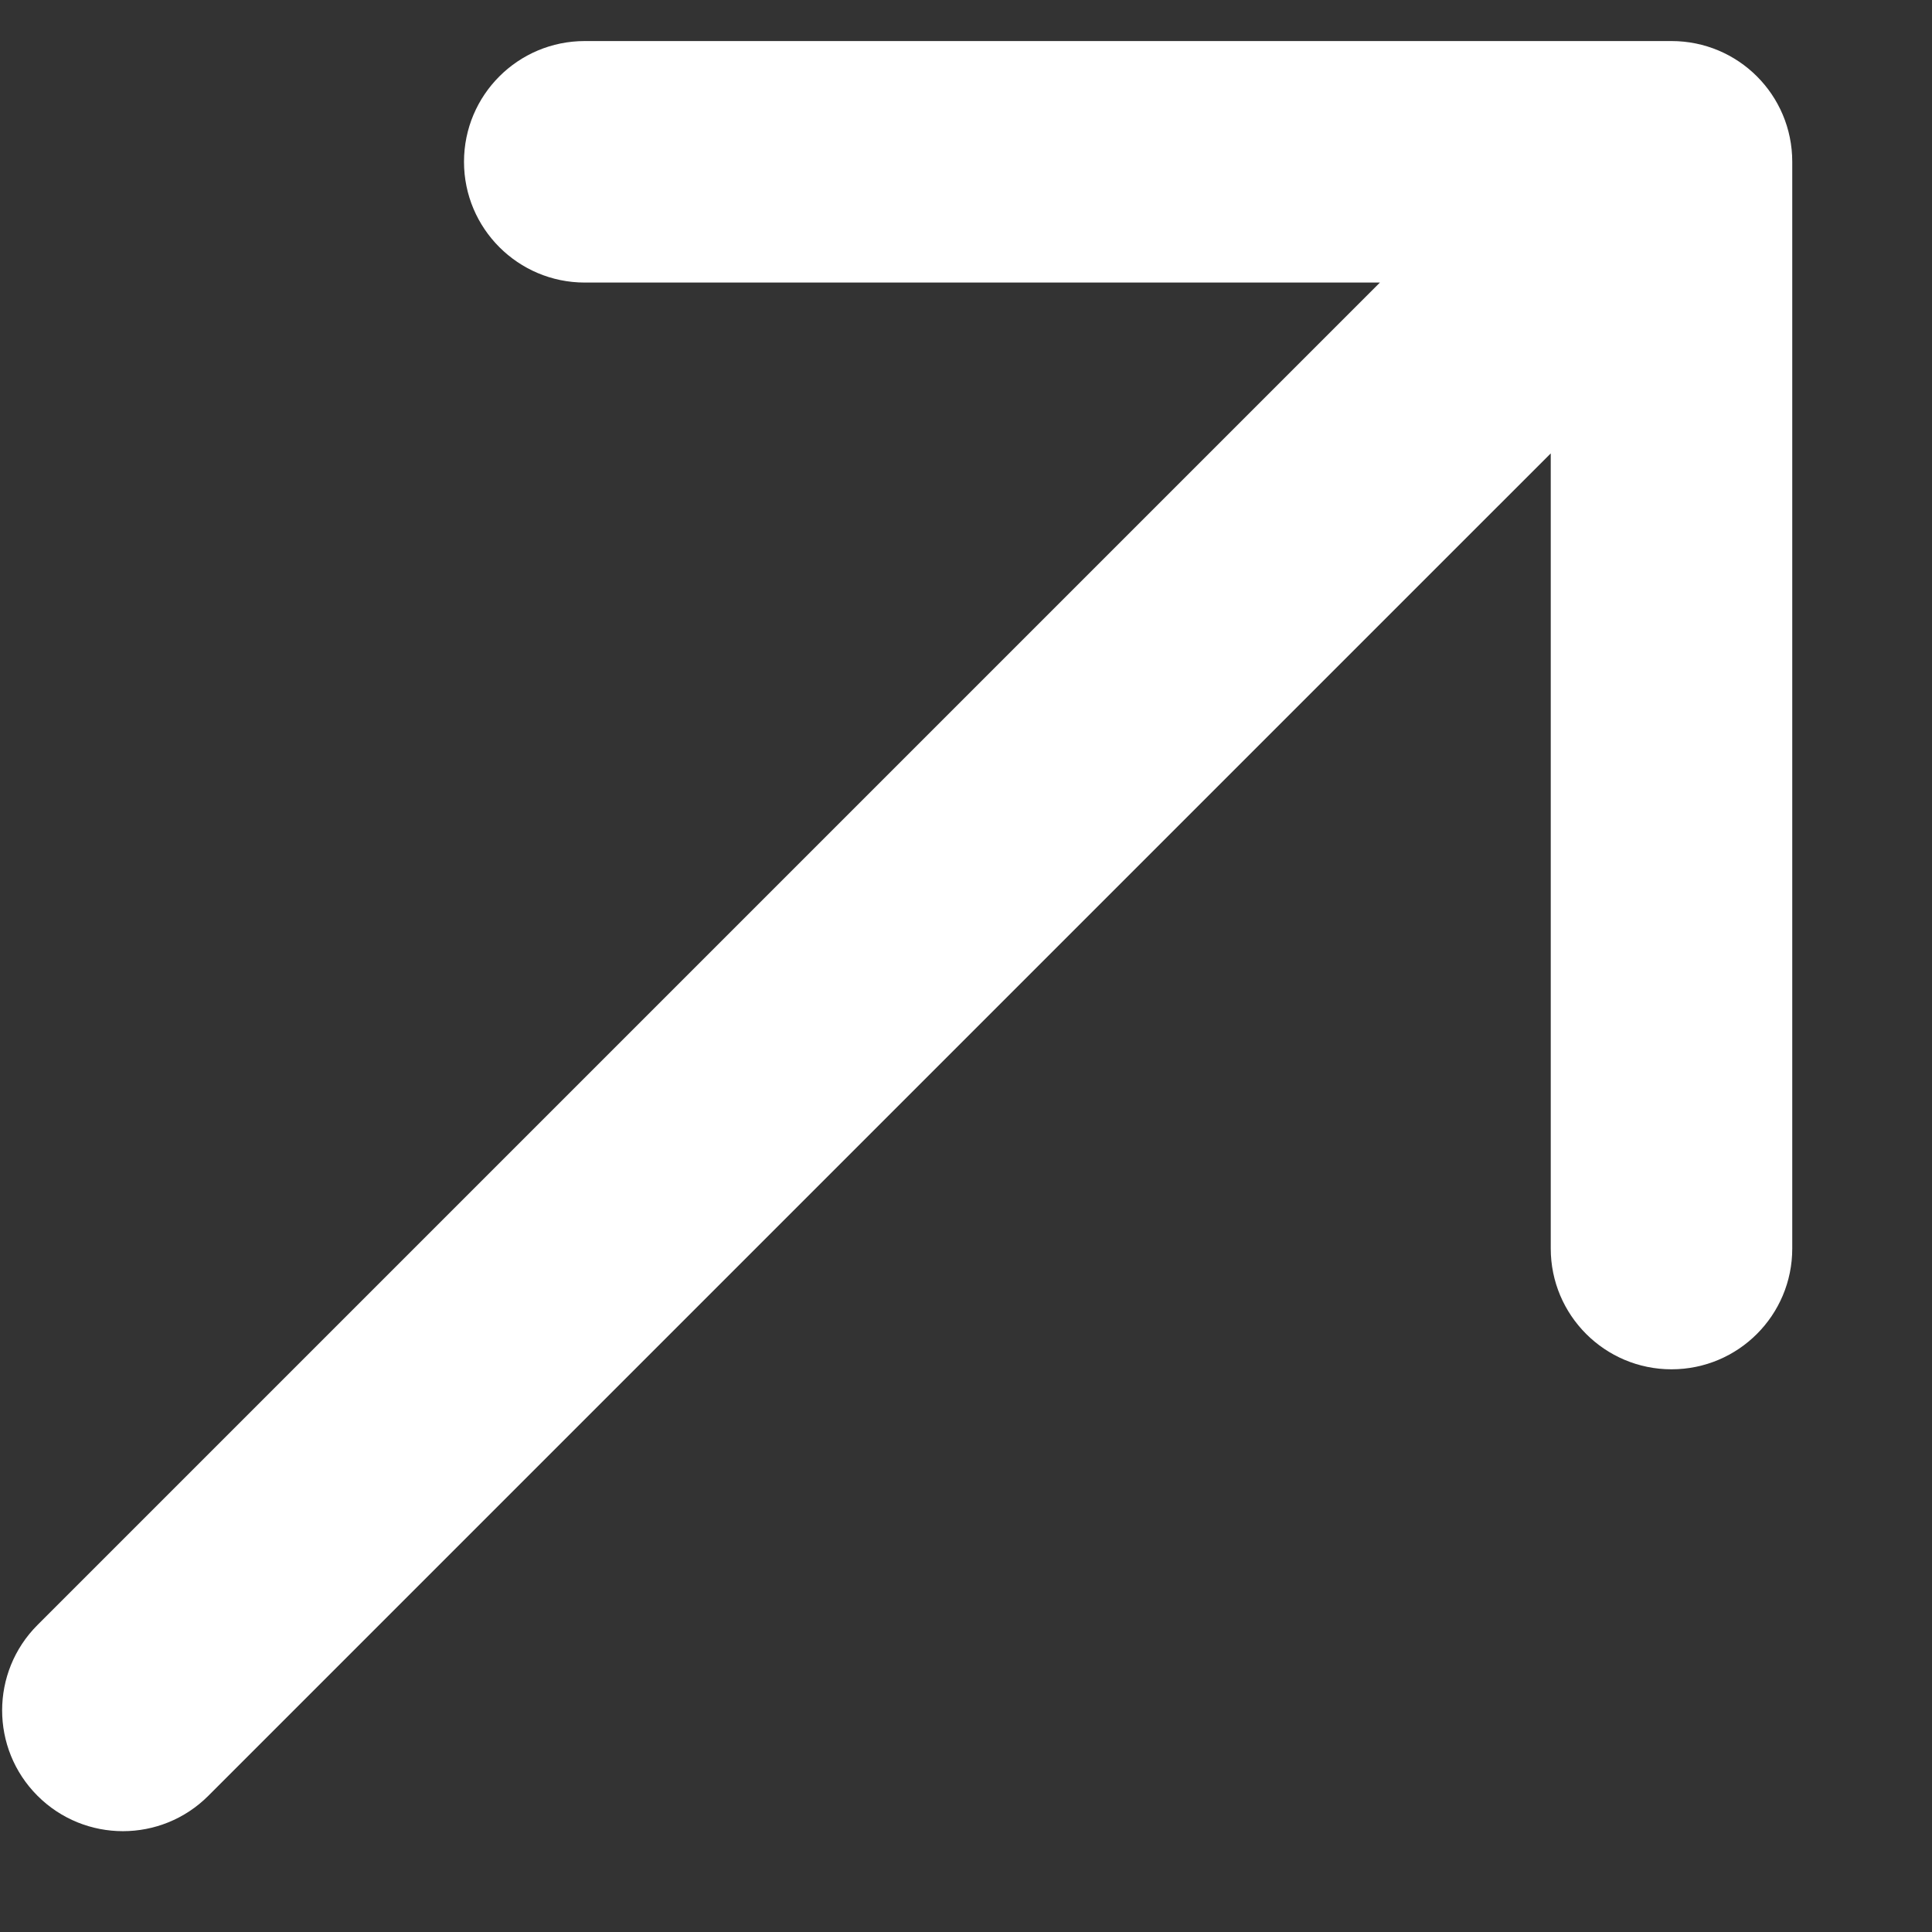
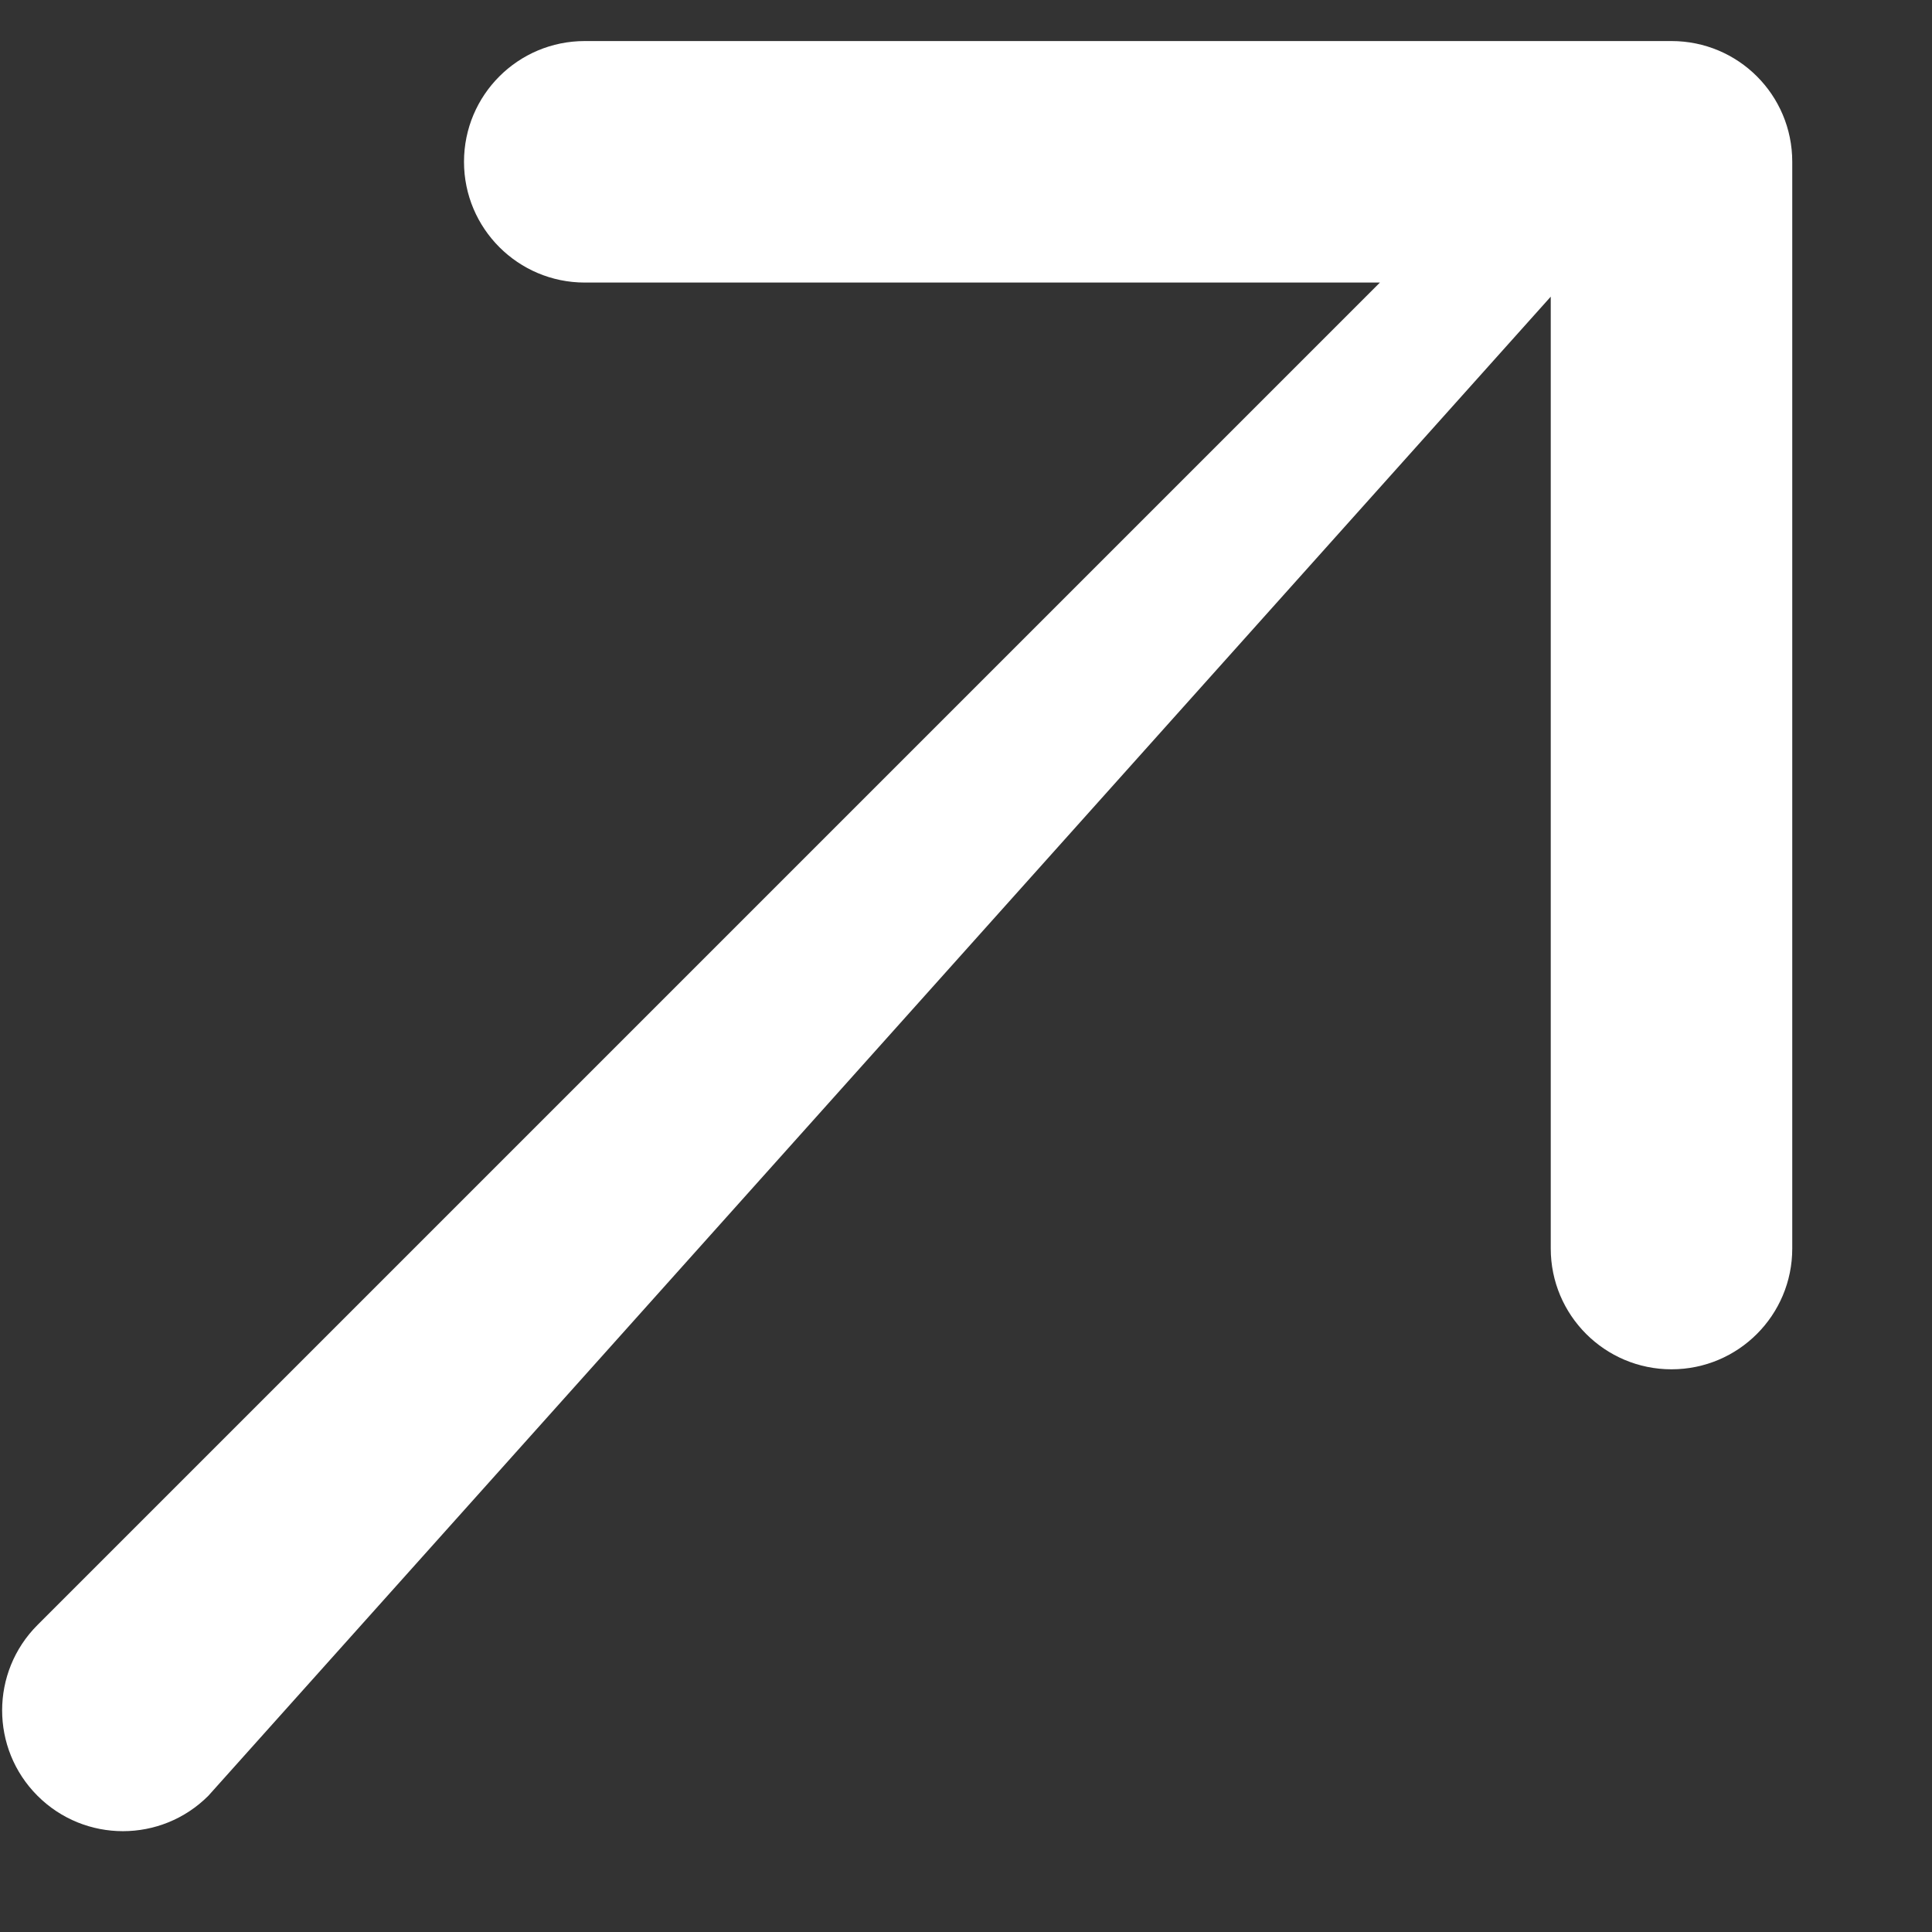
<svg xmlns="http://www.w3.org/2000/svg" width="12" height="12" viewBox="0 0 12 12" fill="none">
  <rect x="0" y="0" width="12" height="12" fill="#333333" stroke="none" />
-   <path d="M0.233 10.093C-0.06 10.386 -0.06 10.861 0.233 11.154C0.526 11.447 1.001 11.447 1.294 11.154L0.233 10.093ZM11.132 1.005C11.132 0.59 10.797 0.255 10.382 0.255L3.632 0.255C3.218 0.255 2.882 0.59 2.882 1.005C2.882 1.419 3.218 1.755 3.632 1.755L9.632 1.755L9.632 7.755C9.632 8.169 9.968 8.505 10.382 8.505C10.797 8.505 11.132 8.169 11.132 7.755L11.132 1.005ZM0.763 10.623L1.294 11.154L10.913 1.535L10.382 1.005L9.852 0.474L0.233 10.093L0.763 10.623Z" fill="white" />
+   <path d="M0.233 10.093C-0.06 10.386 -0.06 10.861 0.233 11.154C0.526 11.447 1.001 11.447 1.294 11.154L0.233 10.093ZM11.132 1.005C11.132 0.59 10.797 0.255 10.382 0.255L3.632 0.255C3.218 0.255 2.882 0.59 2.882 1.005C2.882 1.419 3.218 1.755 3.632 1.755L9.632 1.755L9.632 7.755C9.632 8.169 9.968 8.505 10.382 8.505C10.797 8.505 11.132 8.169 11.132 7.755L11.132 1.005ZM0.763 10.623L1.294 11.154L10.382 1.005L9.852 0.474L0.233 10.093L0.763 10.623Z" fill="white" />
</svg>